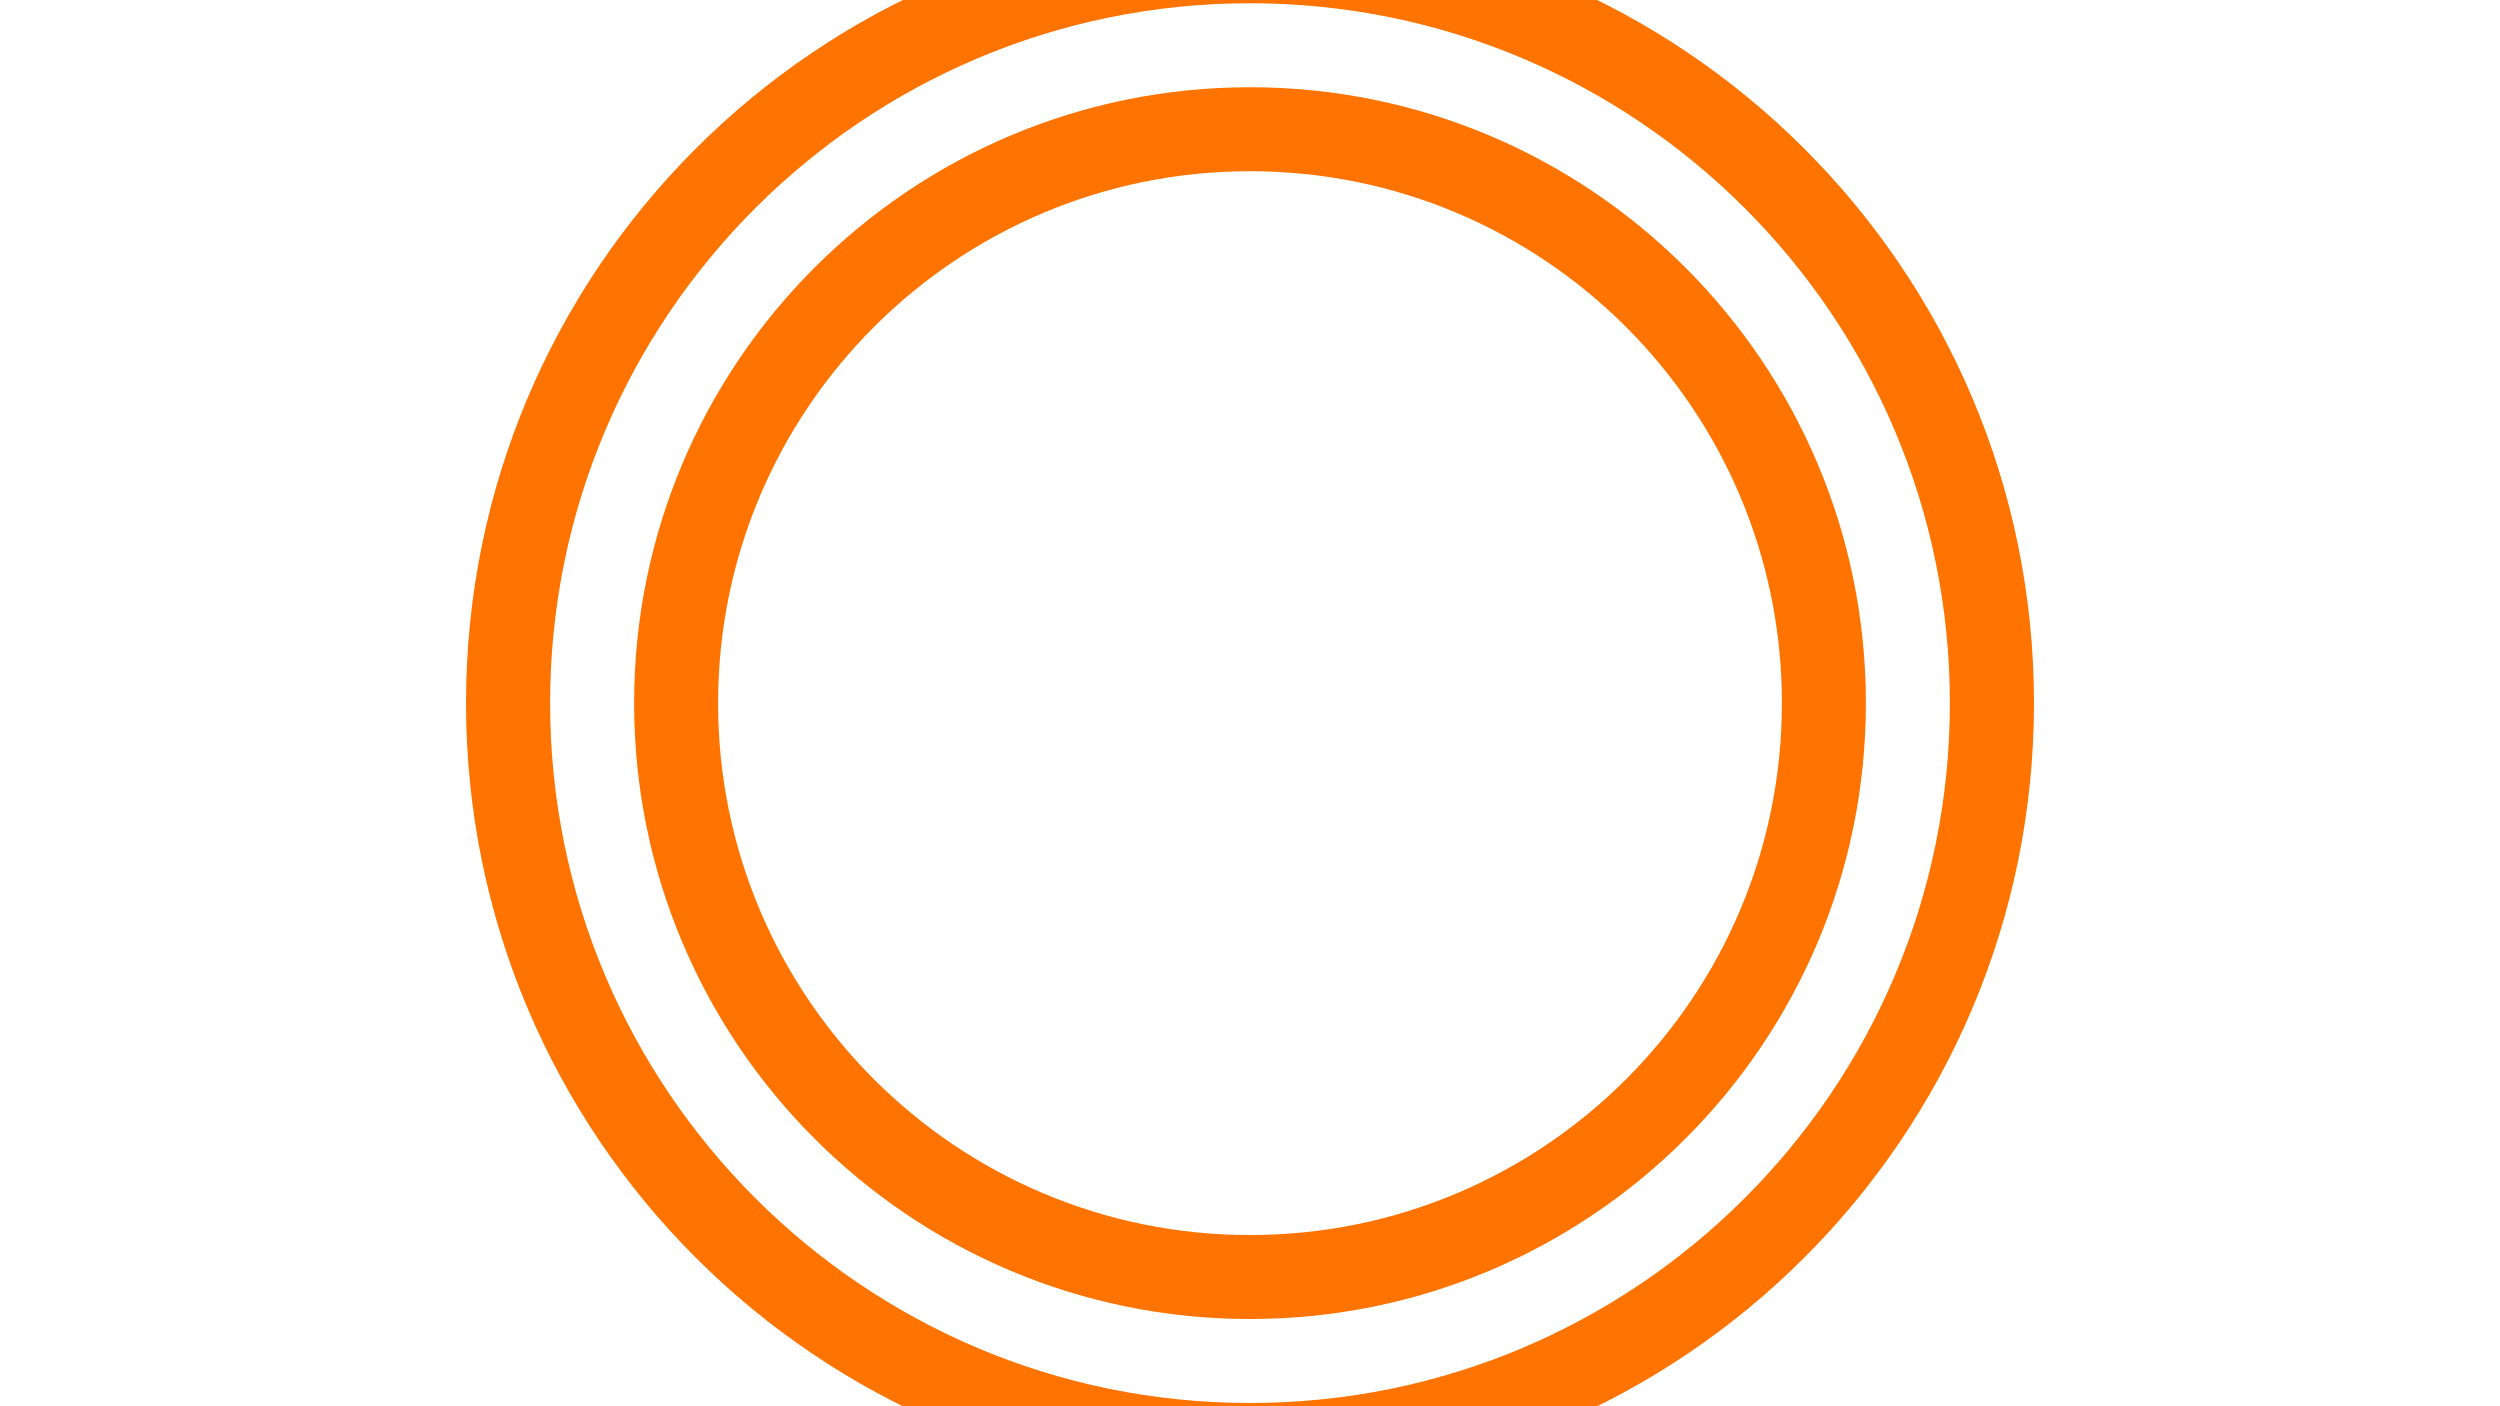
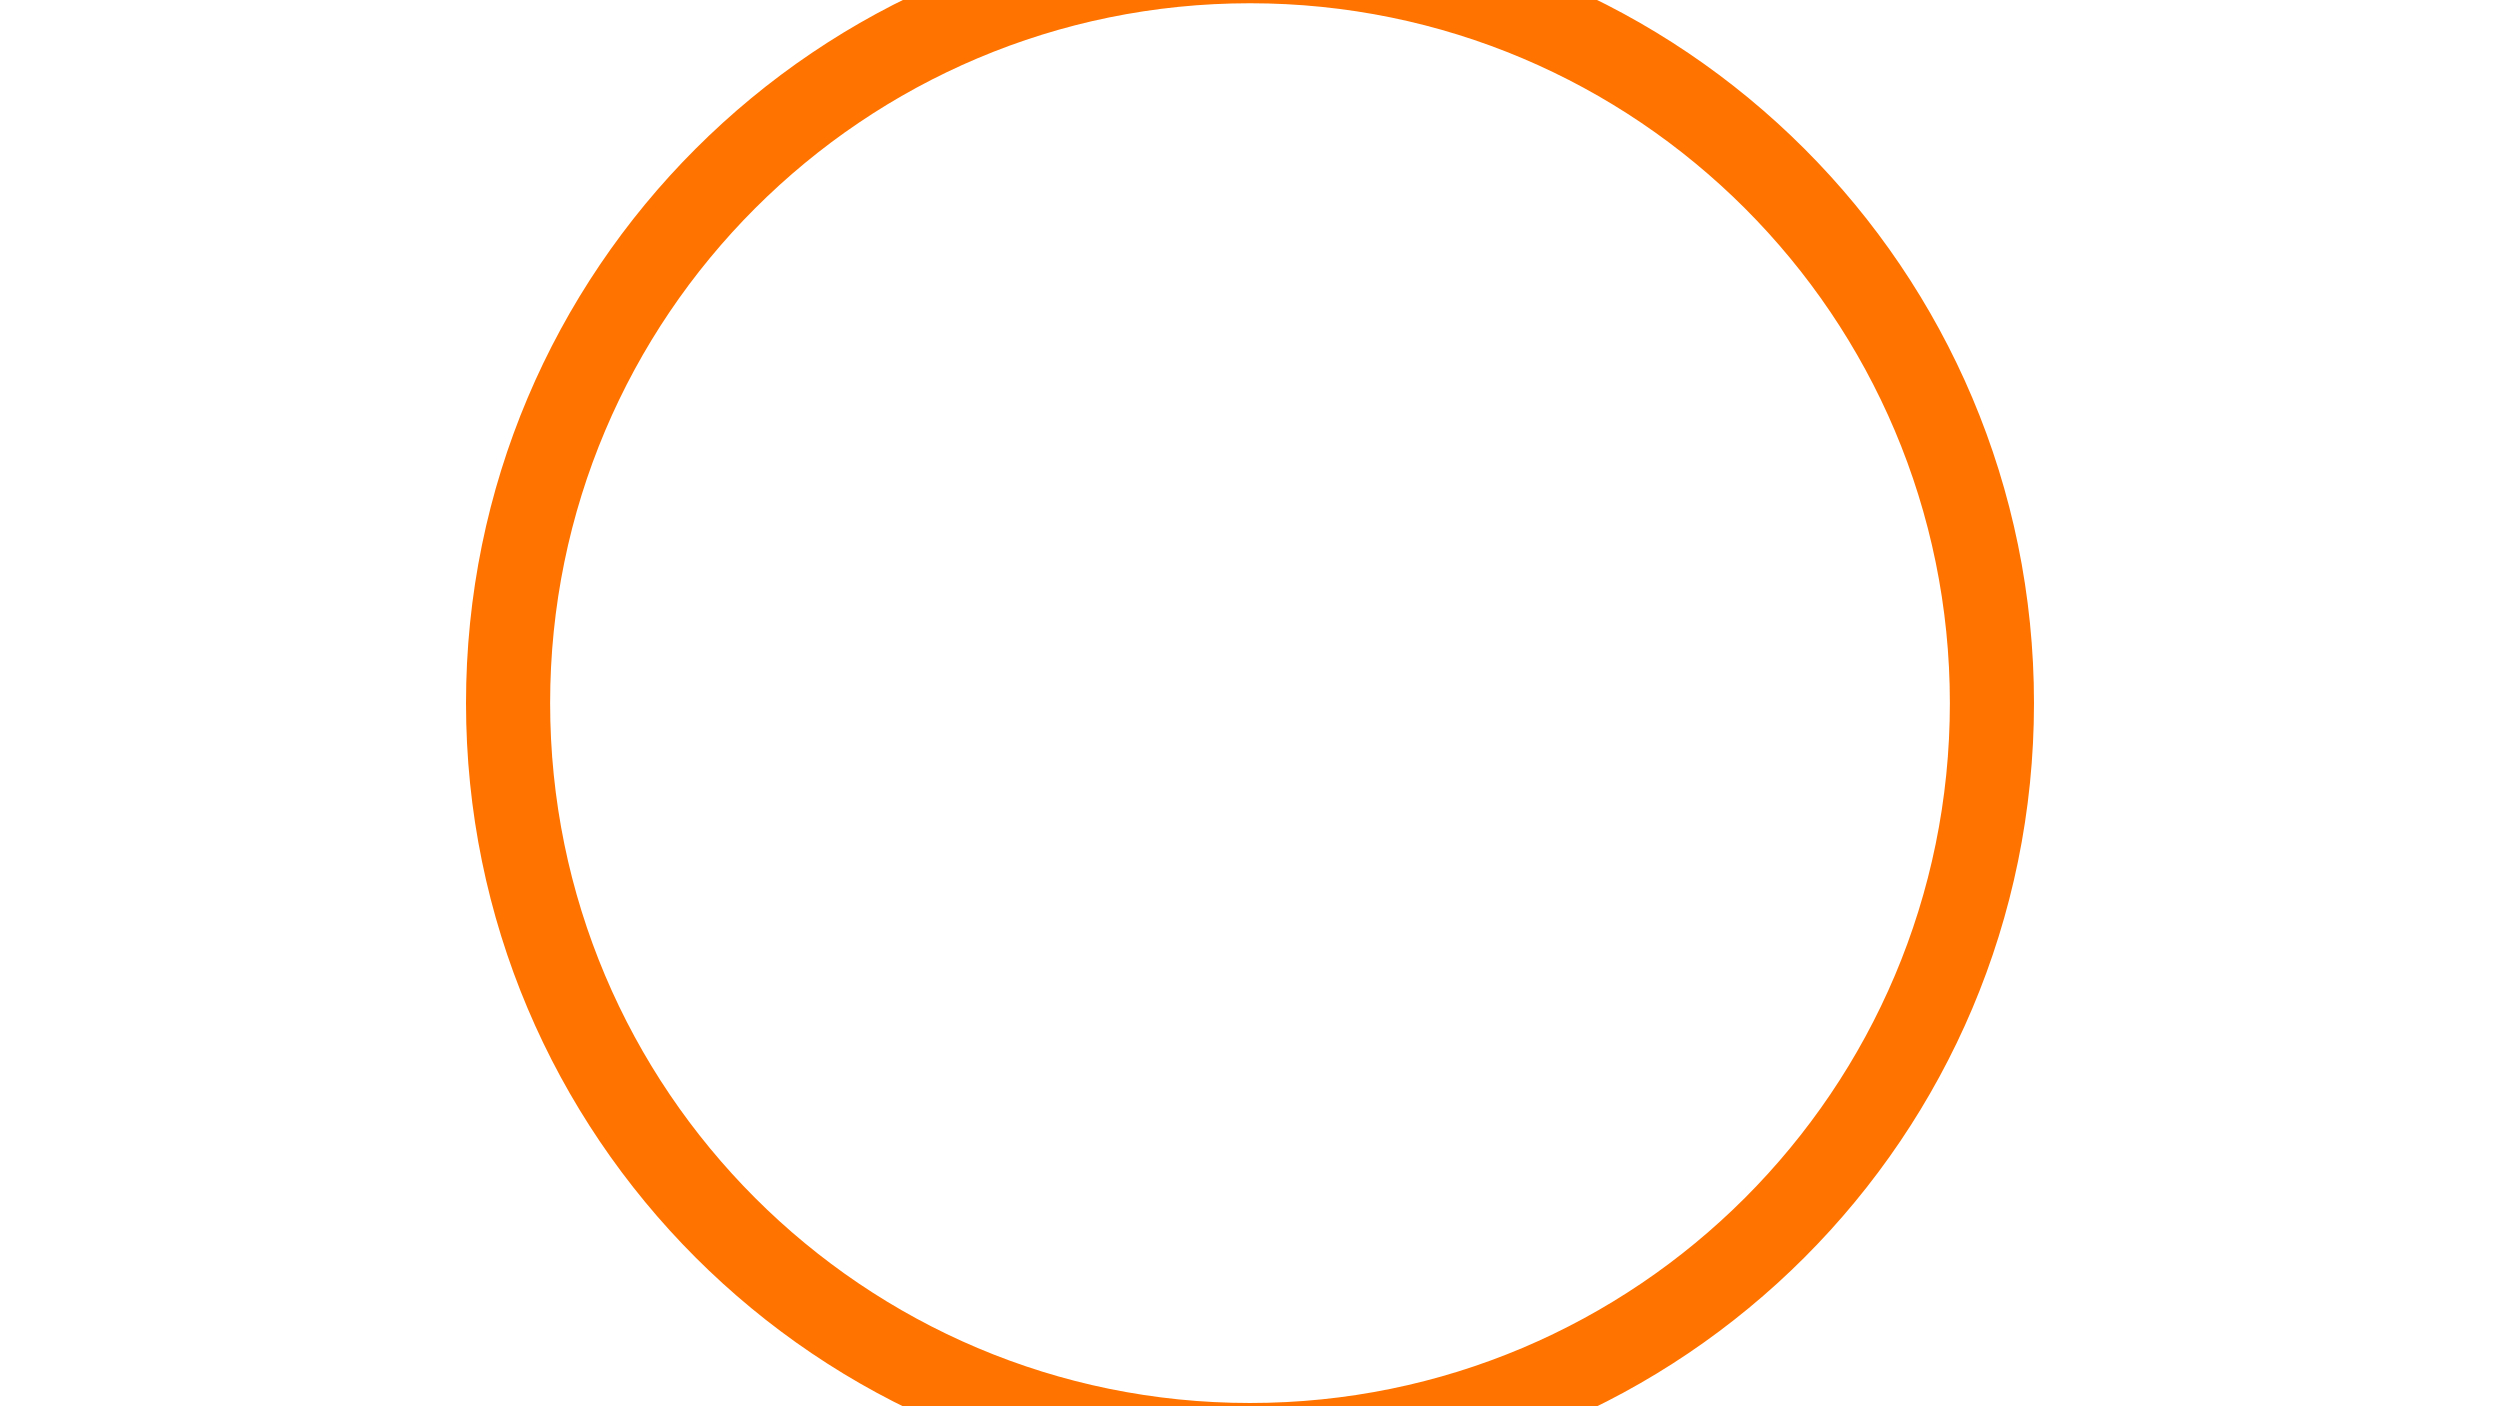
<svg xmlns="http://www.w3.org/2000/svg" version="1.1" id="Laag_1" x="0px" y="0px" width="1920px" height="1080px" viewBox="0 0 1920 1080" style="enable-background:new 0 0 1920 1080;" xml:space="preserve">
  <style type="text/css">
	.st0{fill:#FF7300;}
</style>
  <g>
    <path id="Path_41" class="st0" d="M960,1077.5c-296.8,0-537.5-240.7-537.5-537.5S663.2,2.5,960,2.5s537.5,240.7,537.5,537.5   S1256.8,1077.5,960,1077.5 M960-62.1c-332.5,0-602.1,269.5-602.1,602.1s269.5,602.1,602.1,602.1s602.1-269.5,602.1-602.1   S1292.5-62.1,960-62.1" />
-     <path id="Path_42" class="st0" d="M960,948.5c-225.6,0-408.5-182.9-408.5-408.5S734.4,131.5,960,131.5s408.5,182.9,408.5,408.5   S1185.6,948.5,960,948.5 M960,67c-261.2,0-473,211.8-473,473s211.8,473,473,473s473-211.8,473-473S1221.2,67,960,67" />
  </g>
</svg>